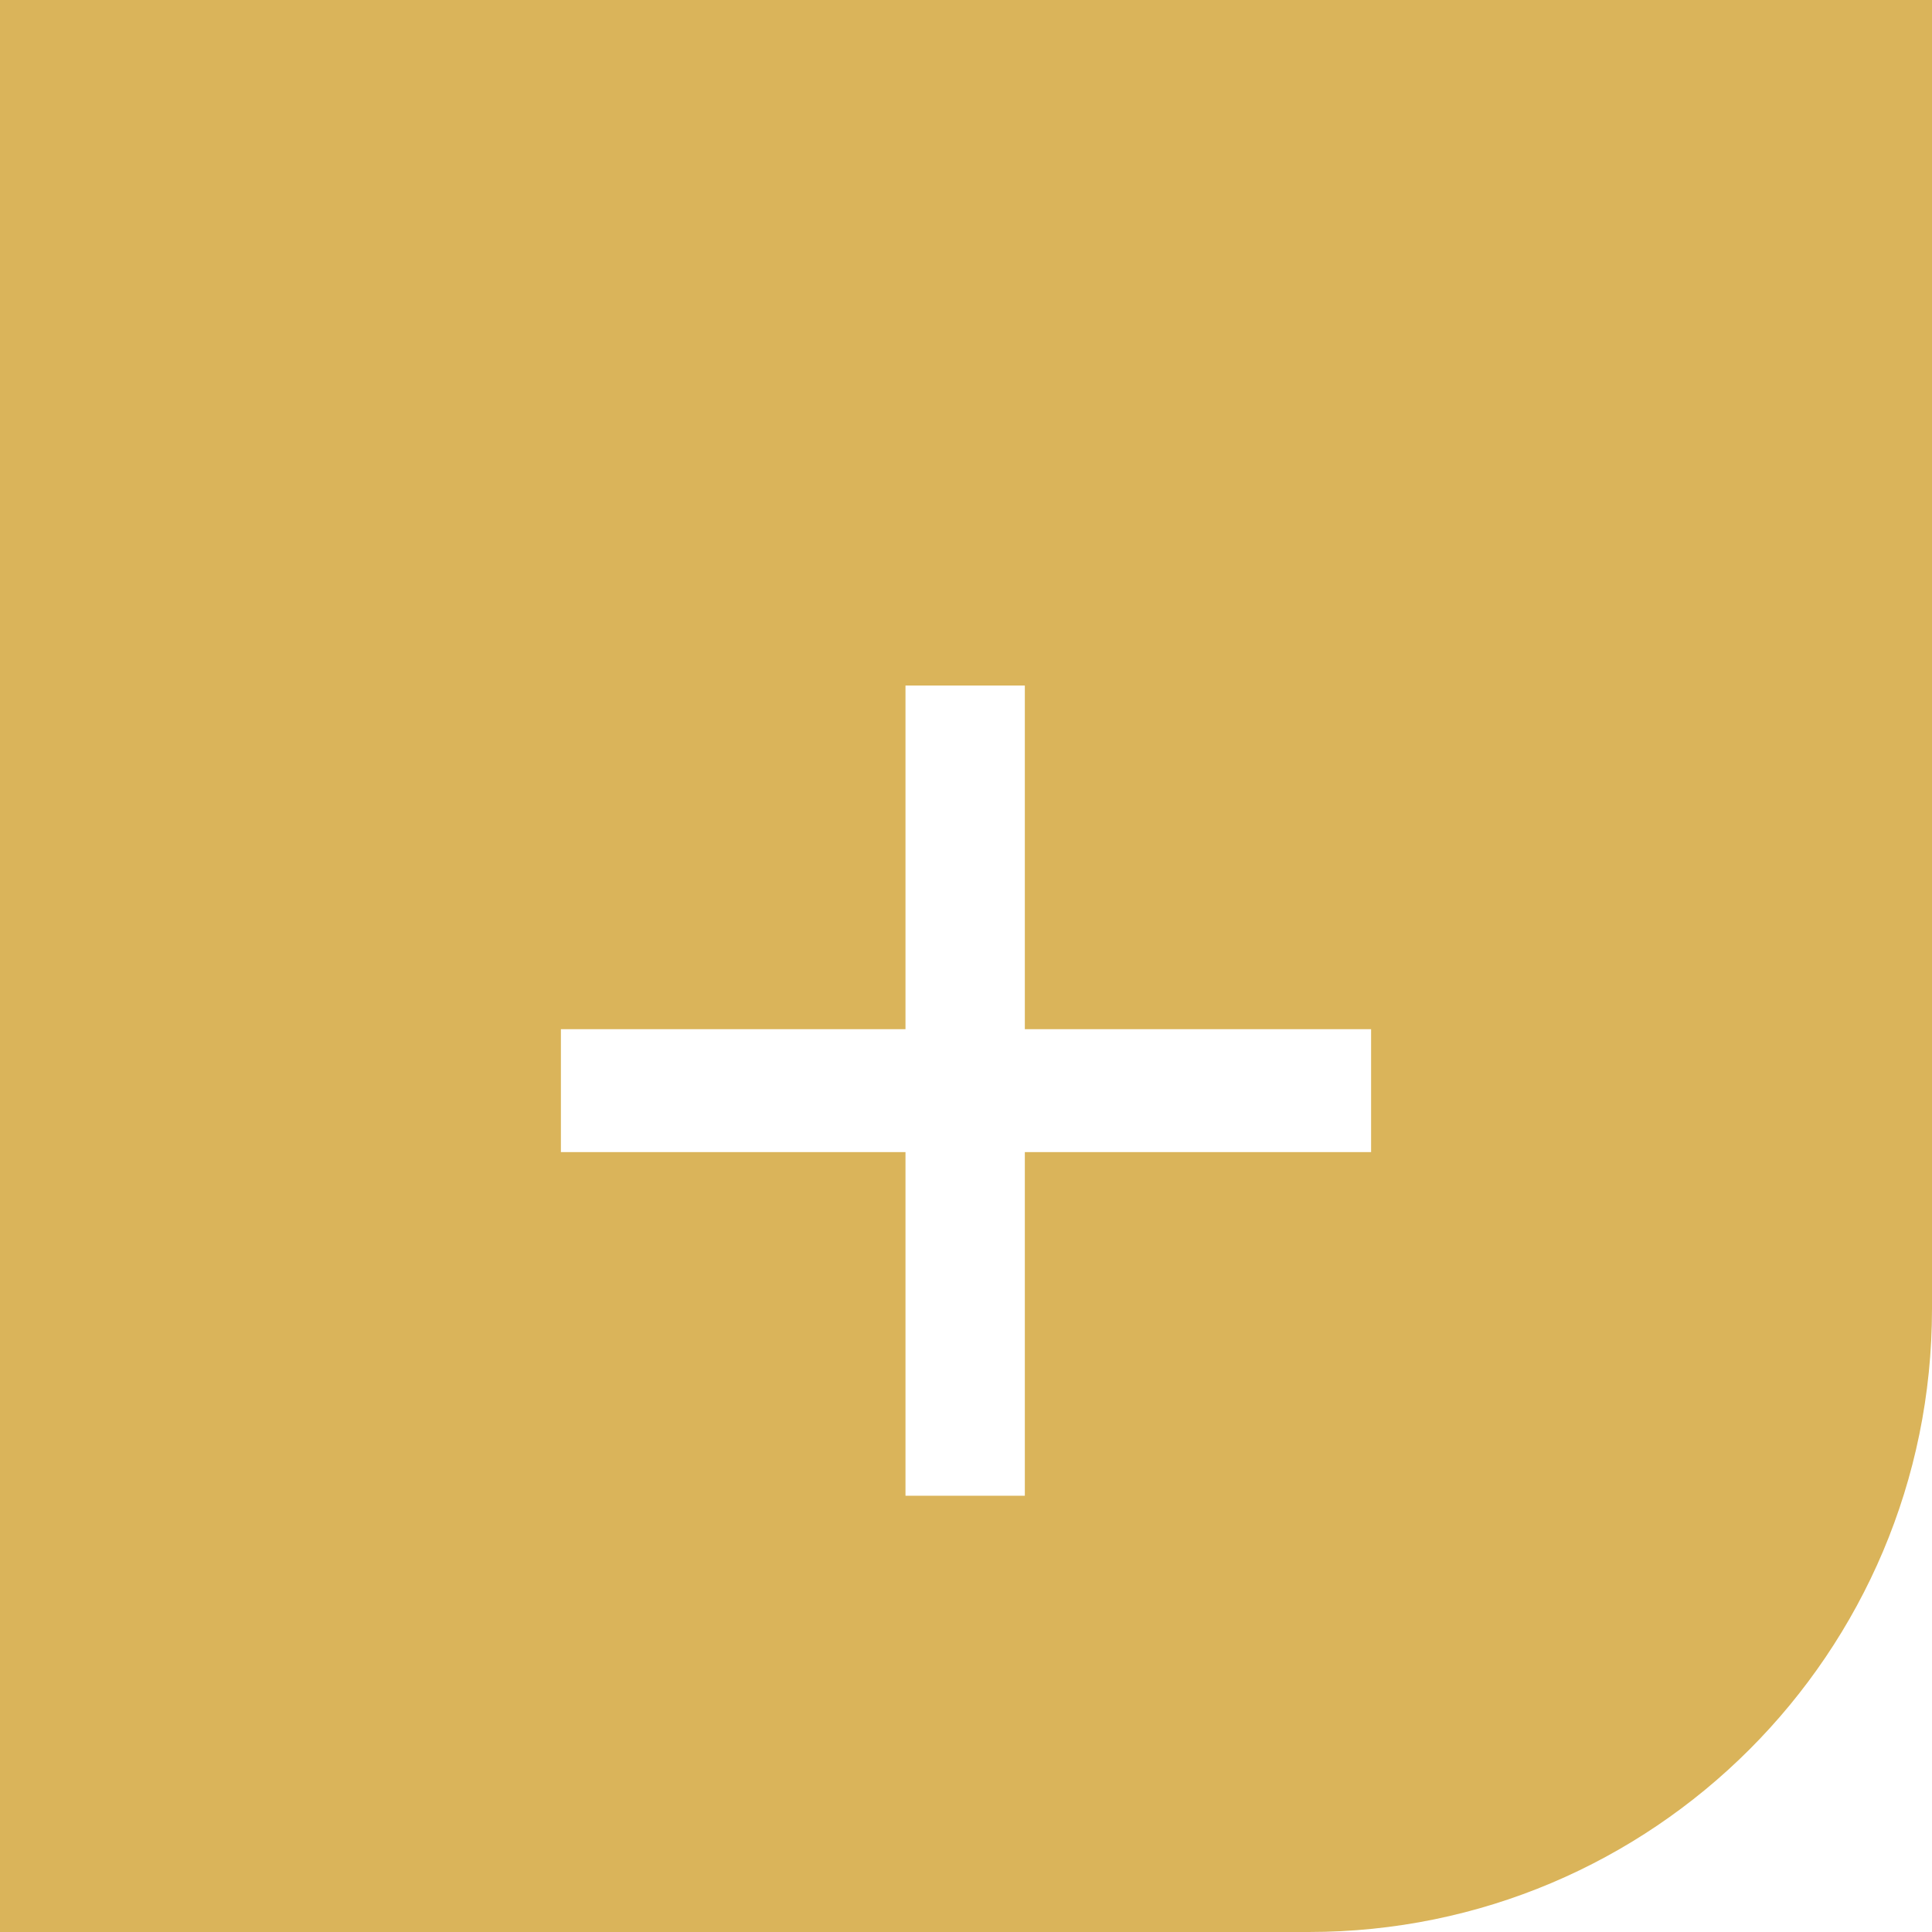
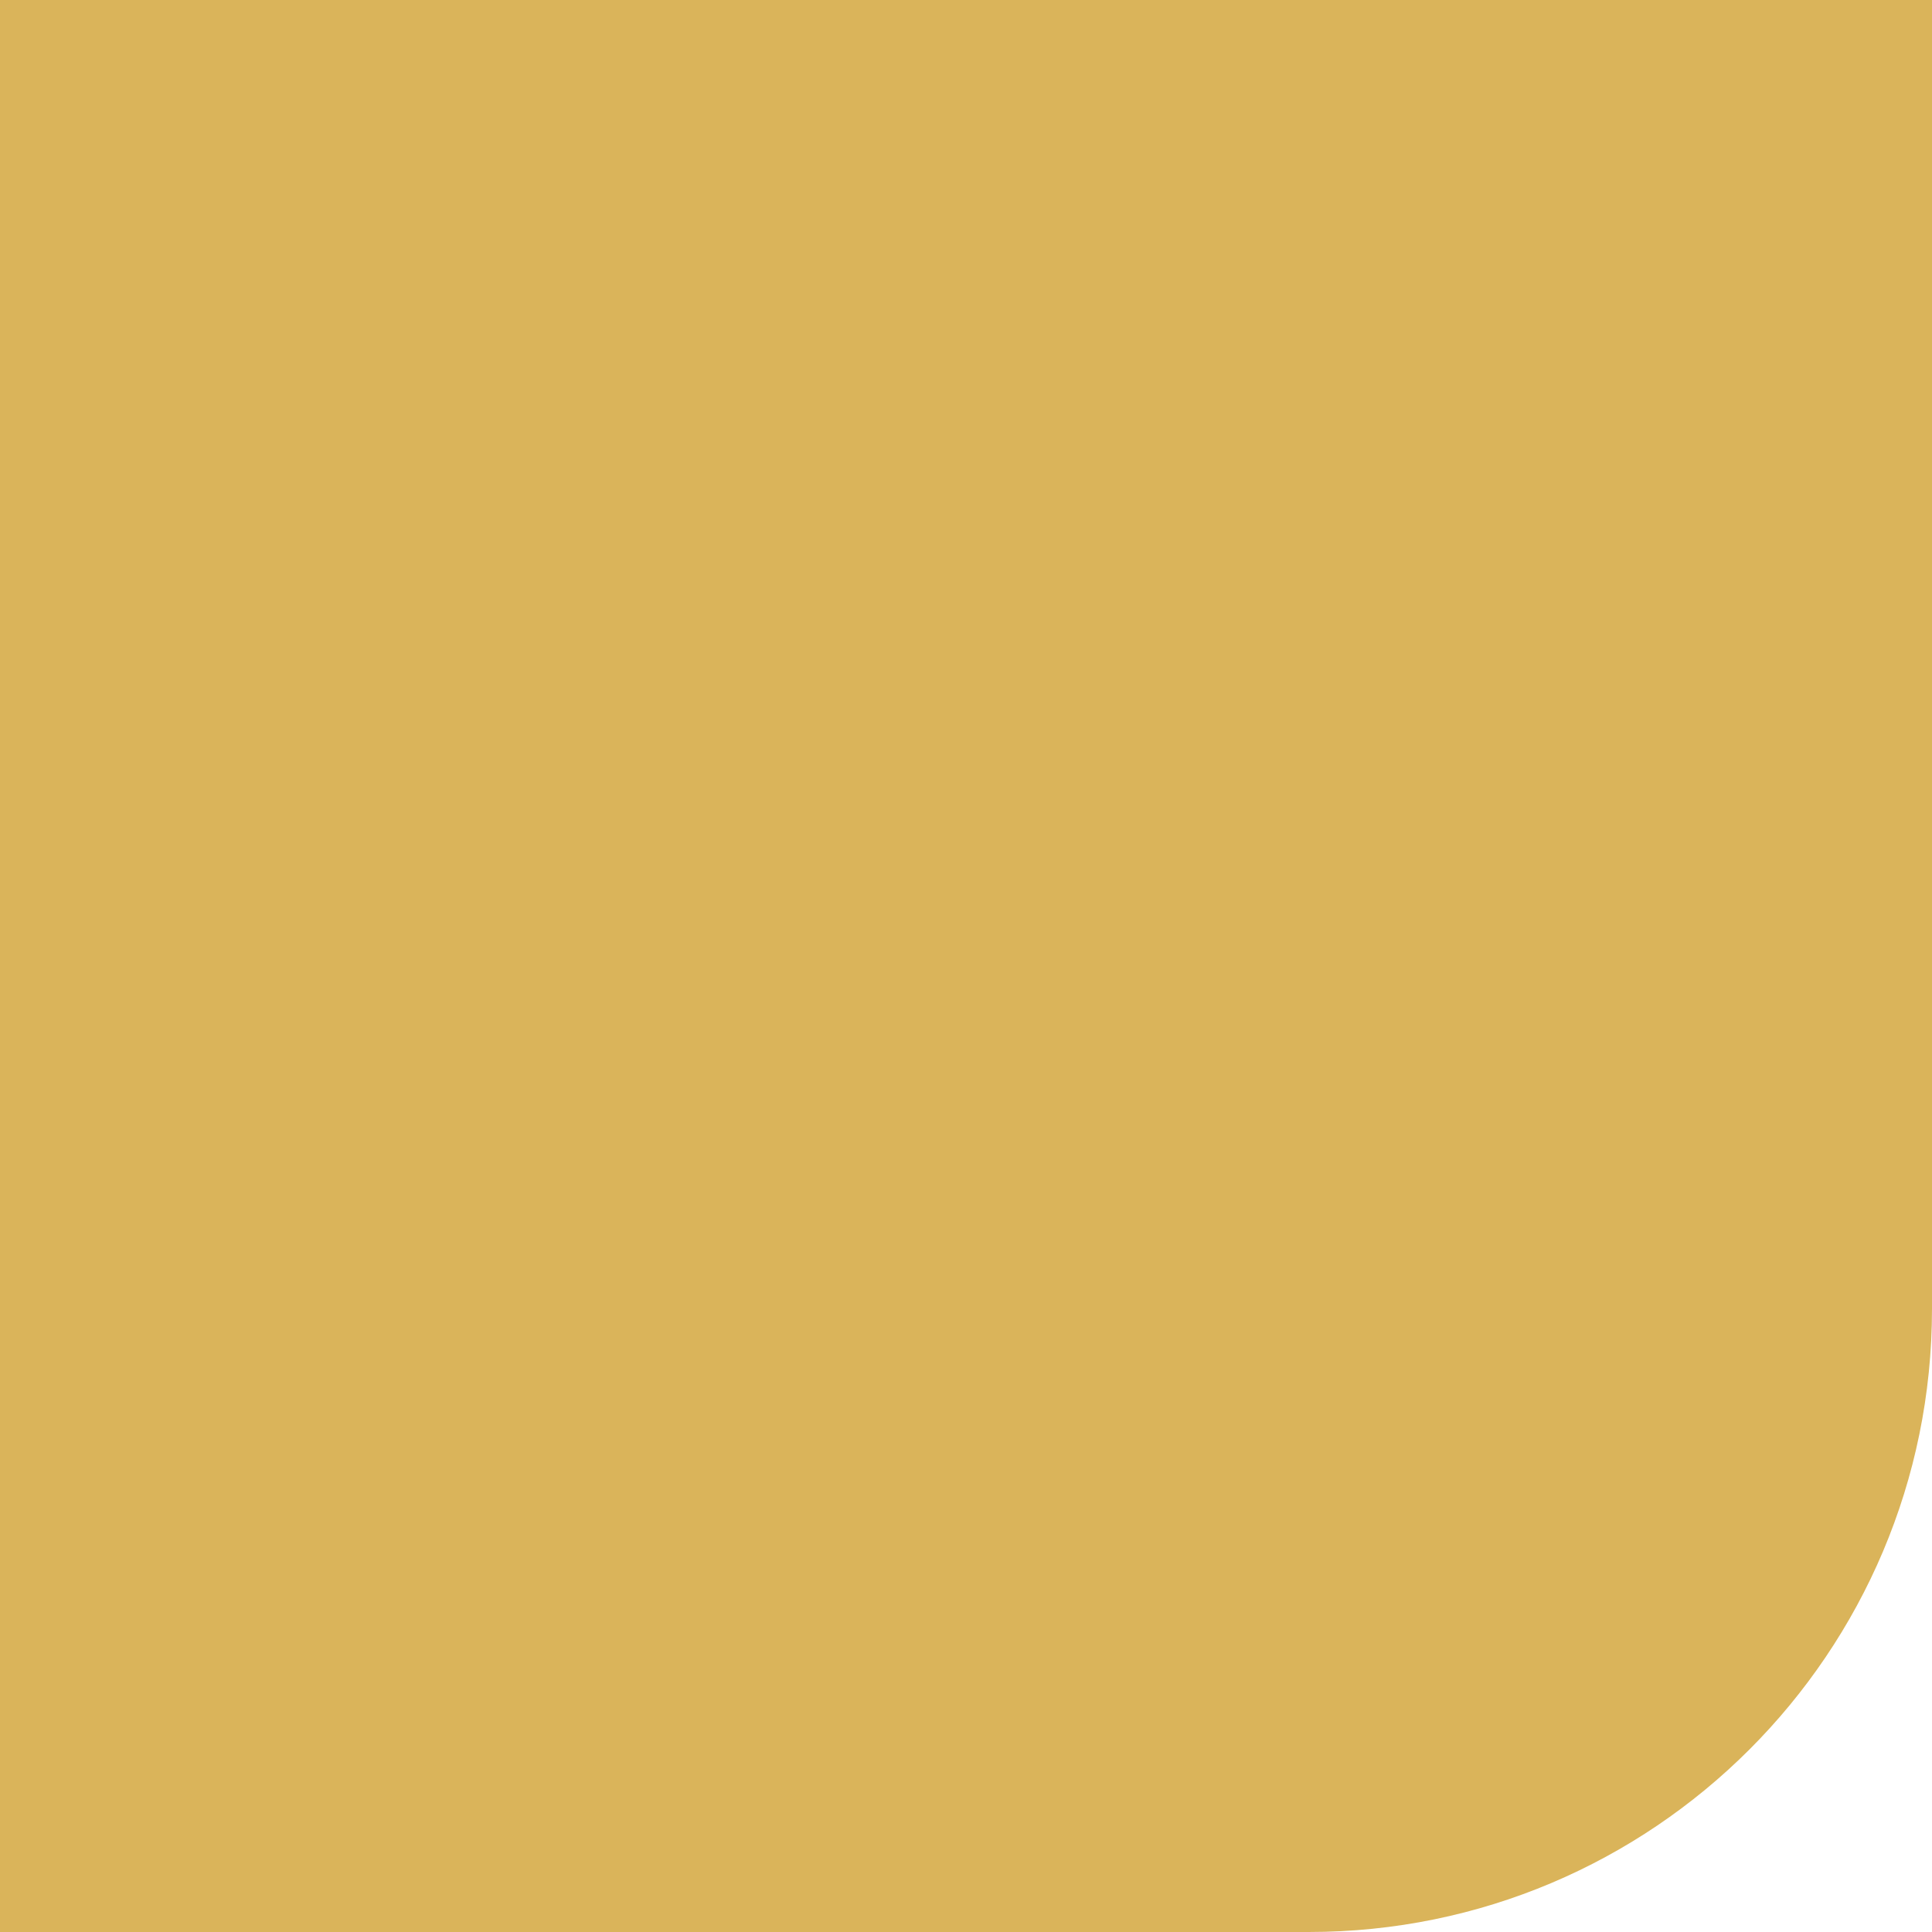
<svg xmlns="http://www.w3.org/2000/svg" width="31" height="31" viewBox="0 0 31 31" fill="none">
  <path d="M0 0H31V21C31 26.523 26.523 31 21 31H0V0Z" fill="#DAB45A" />
  <g filter="url(#filter0_d_244_270)">
-     <path d="M14.529 22V16.486H9V14.514H14.529V9H16.444V14.514H22V16.486H16.444V22H14.529Z" fill="white" />
-   </g>
+     </g>
  <defs>
    <filter id="filter0_d_244_270" x="6.3" y="8.3" width="18.4" height="18.4" filterUnits="userSpaceOnUse" color-interpolation-filters="sRGB">
      <feFlood flood-opacity="0" result="BackgroundImageFix" />
      <feColorMatrix in="SourceAlpha" type="matrix" values="0 0 0 0 0 0 0 0 0 0 0 0 0 0 0 0 0 0 127 0" result="hardAlpha" />
      <feOffset dy="2" />
      <feGaussianBlur stdDeviation="1.35" />
      <feComposite in2="hardAlpha" operator="out" />
      <feColorMatrix type="matrix" values="0 0 0 0 0 0 0 0 0 0 0 0 0 0 0 0 0 0 0.19 0" />
      <feBlend mode="normal" in2="BackgroundImageFix" result="effect1_dropShadow_244_270" />
      <feBlend mode="normal" in="SourceGraphic" in2="effect1_dropShadow_244_270" result="shape" />
    </filter>
  </defs>
</svg>